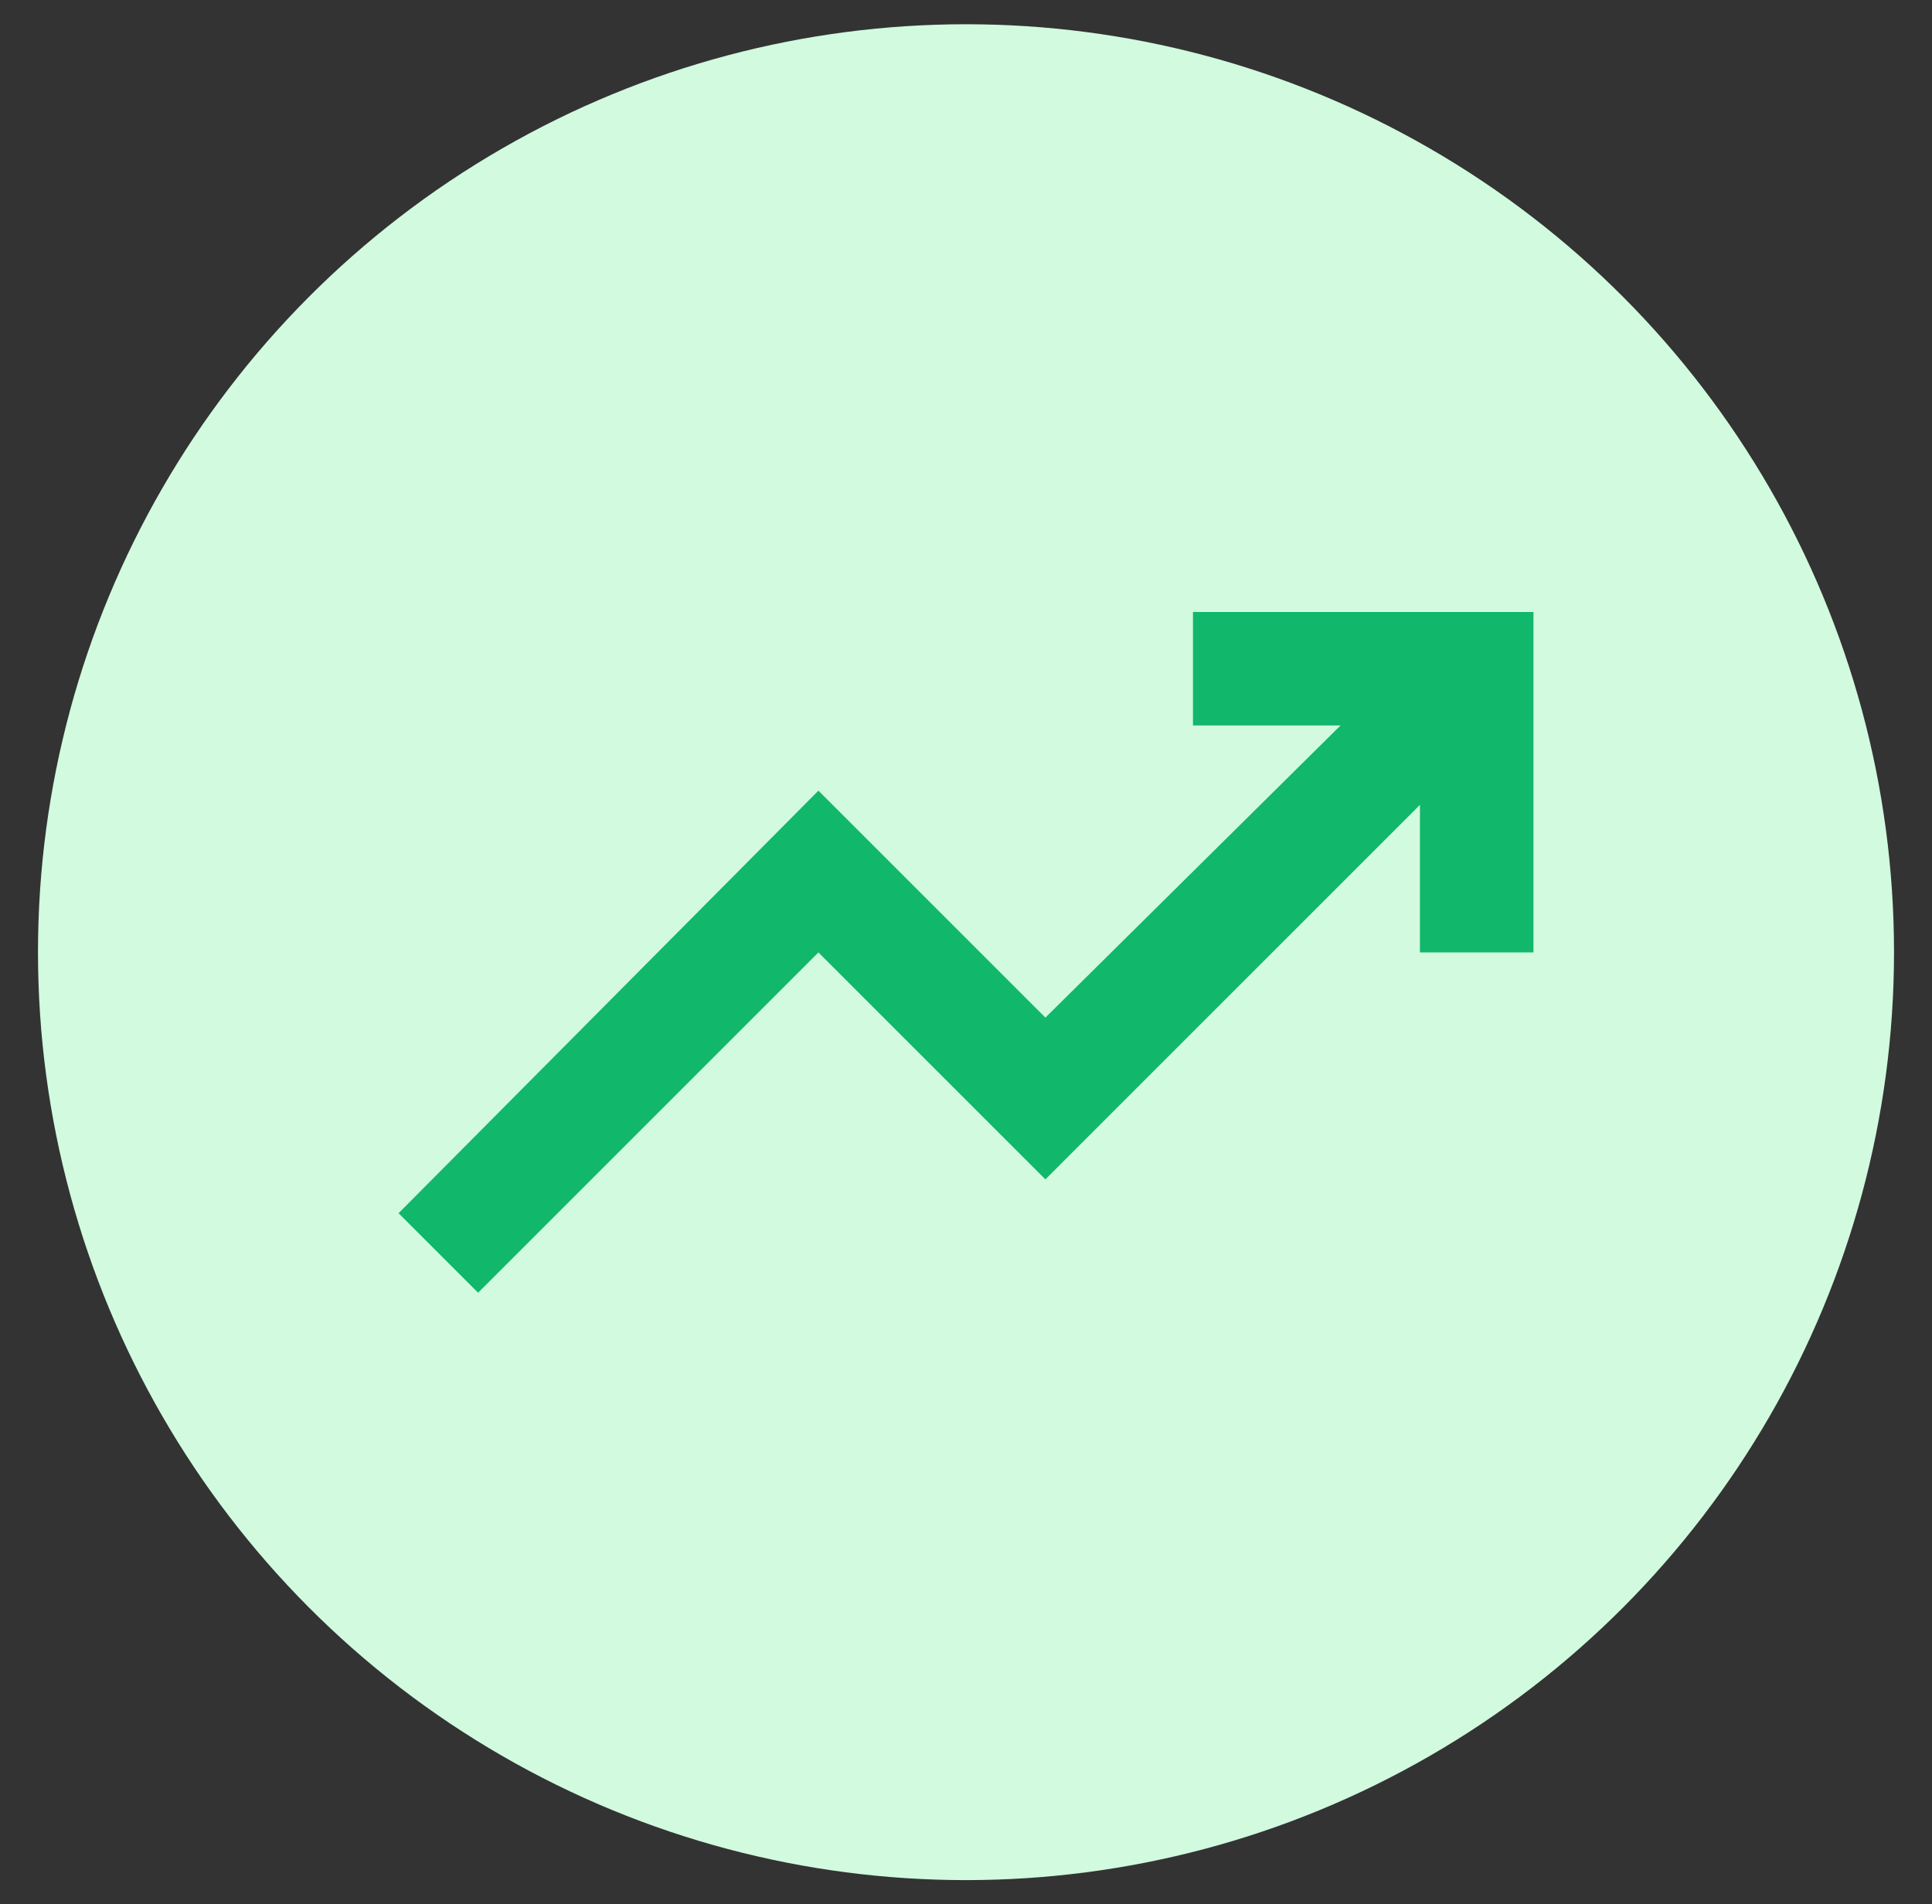
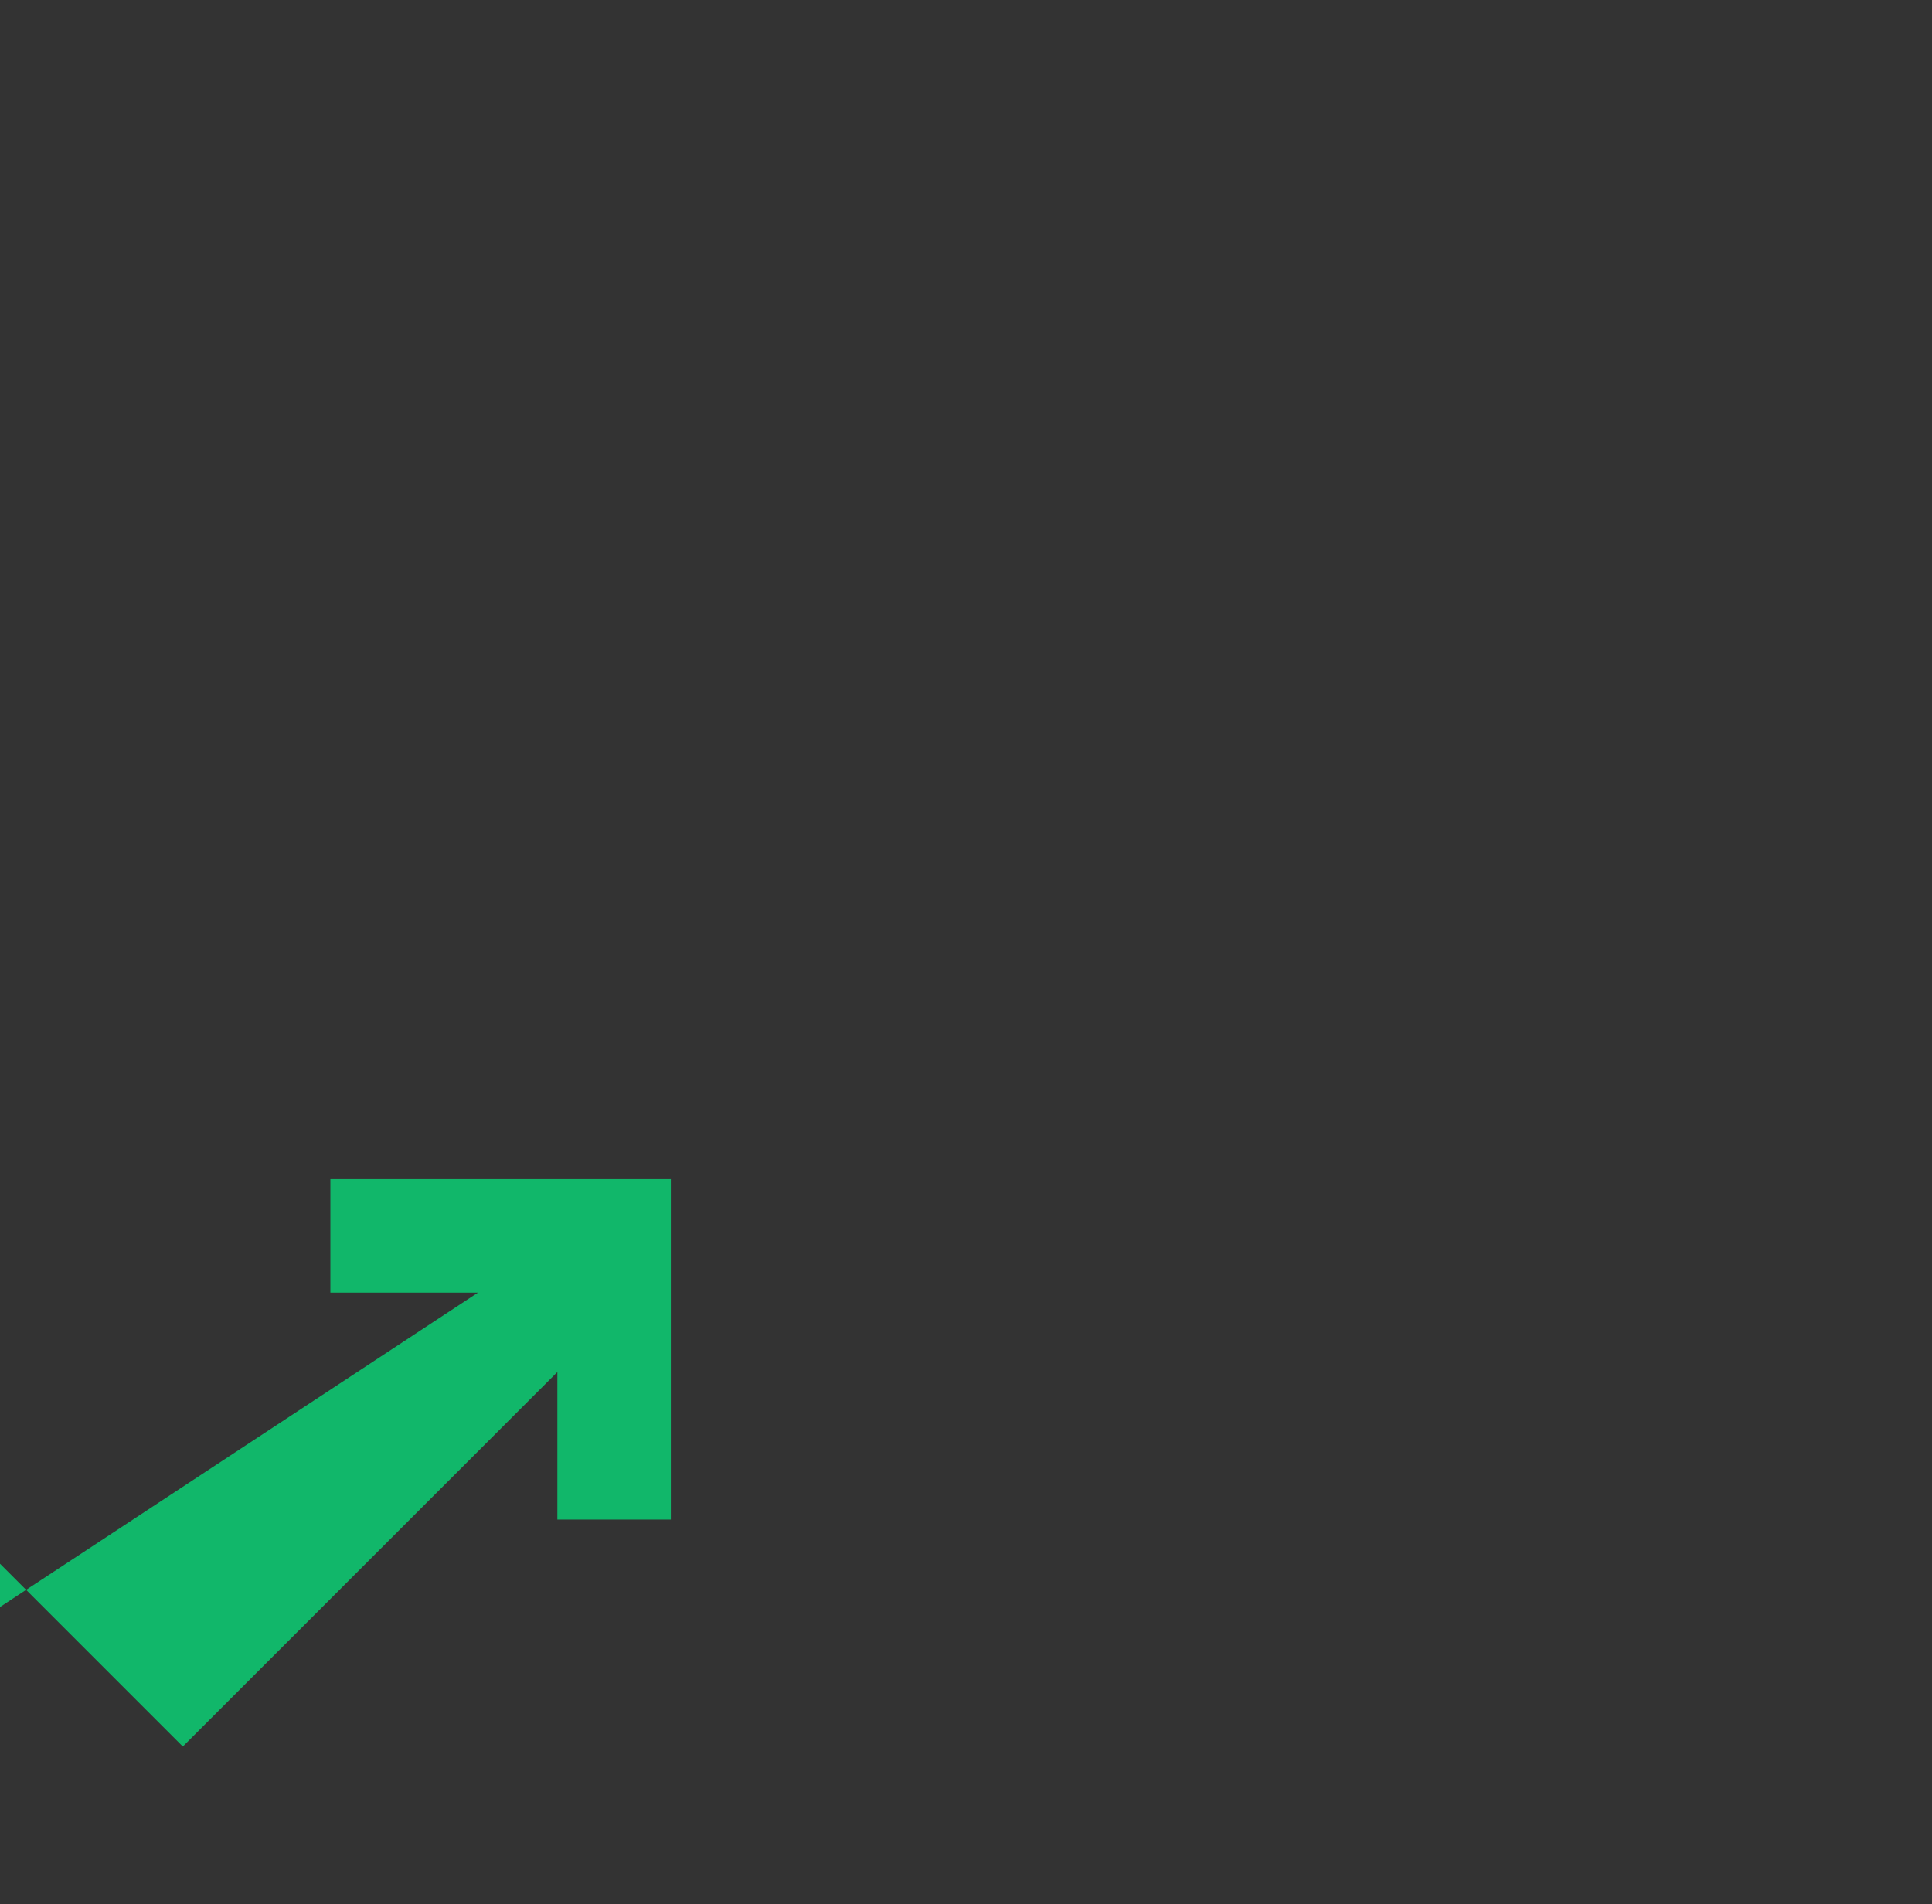
<svg xmlns="http://www.w3.org/2000/svg" id="Ebene_1" viewBox="0 0 844.4 832.4">
  <rect x="0" y="0" width="844.4" height="832.4" fill="#333333" stroke="none" />
  <defs>
    <style>      .st0 {        fill: #d1fadf;      }      .st1 {        fill: #11b76a;      }    </style>
  </defs>
-   <circle class="st0" cx="422.2" cy="416.2" r="405.6" />
-   <path class="st1" d="M208.9,565l-34.7-34.7,183.5-184.7,99.2,99.2,129-127.7h-64.5v-49.6h148.8v148.8h-49.6v-64.5l-163.7,163.7-99.2-99.2-148.8,148.8h0Z" />
+   <path class="st1" d="M208.9,565h-64.5v-49.6h148.8v148.8h-49.6v-64.5l-163.7,163.7-99.2-99.2-148.8,148.8h0Z" />
</svg>